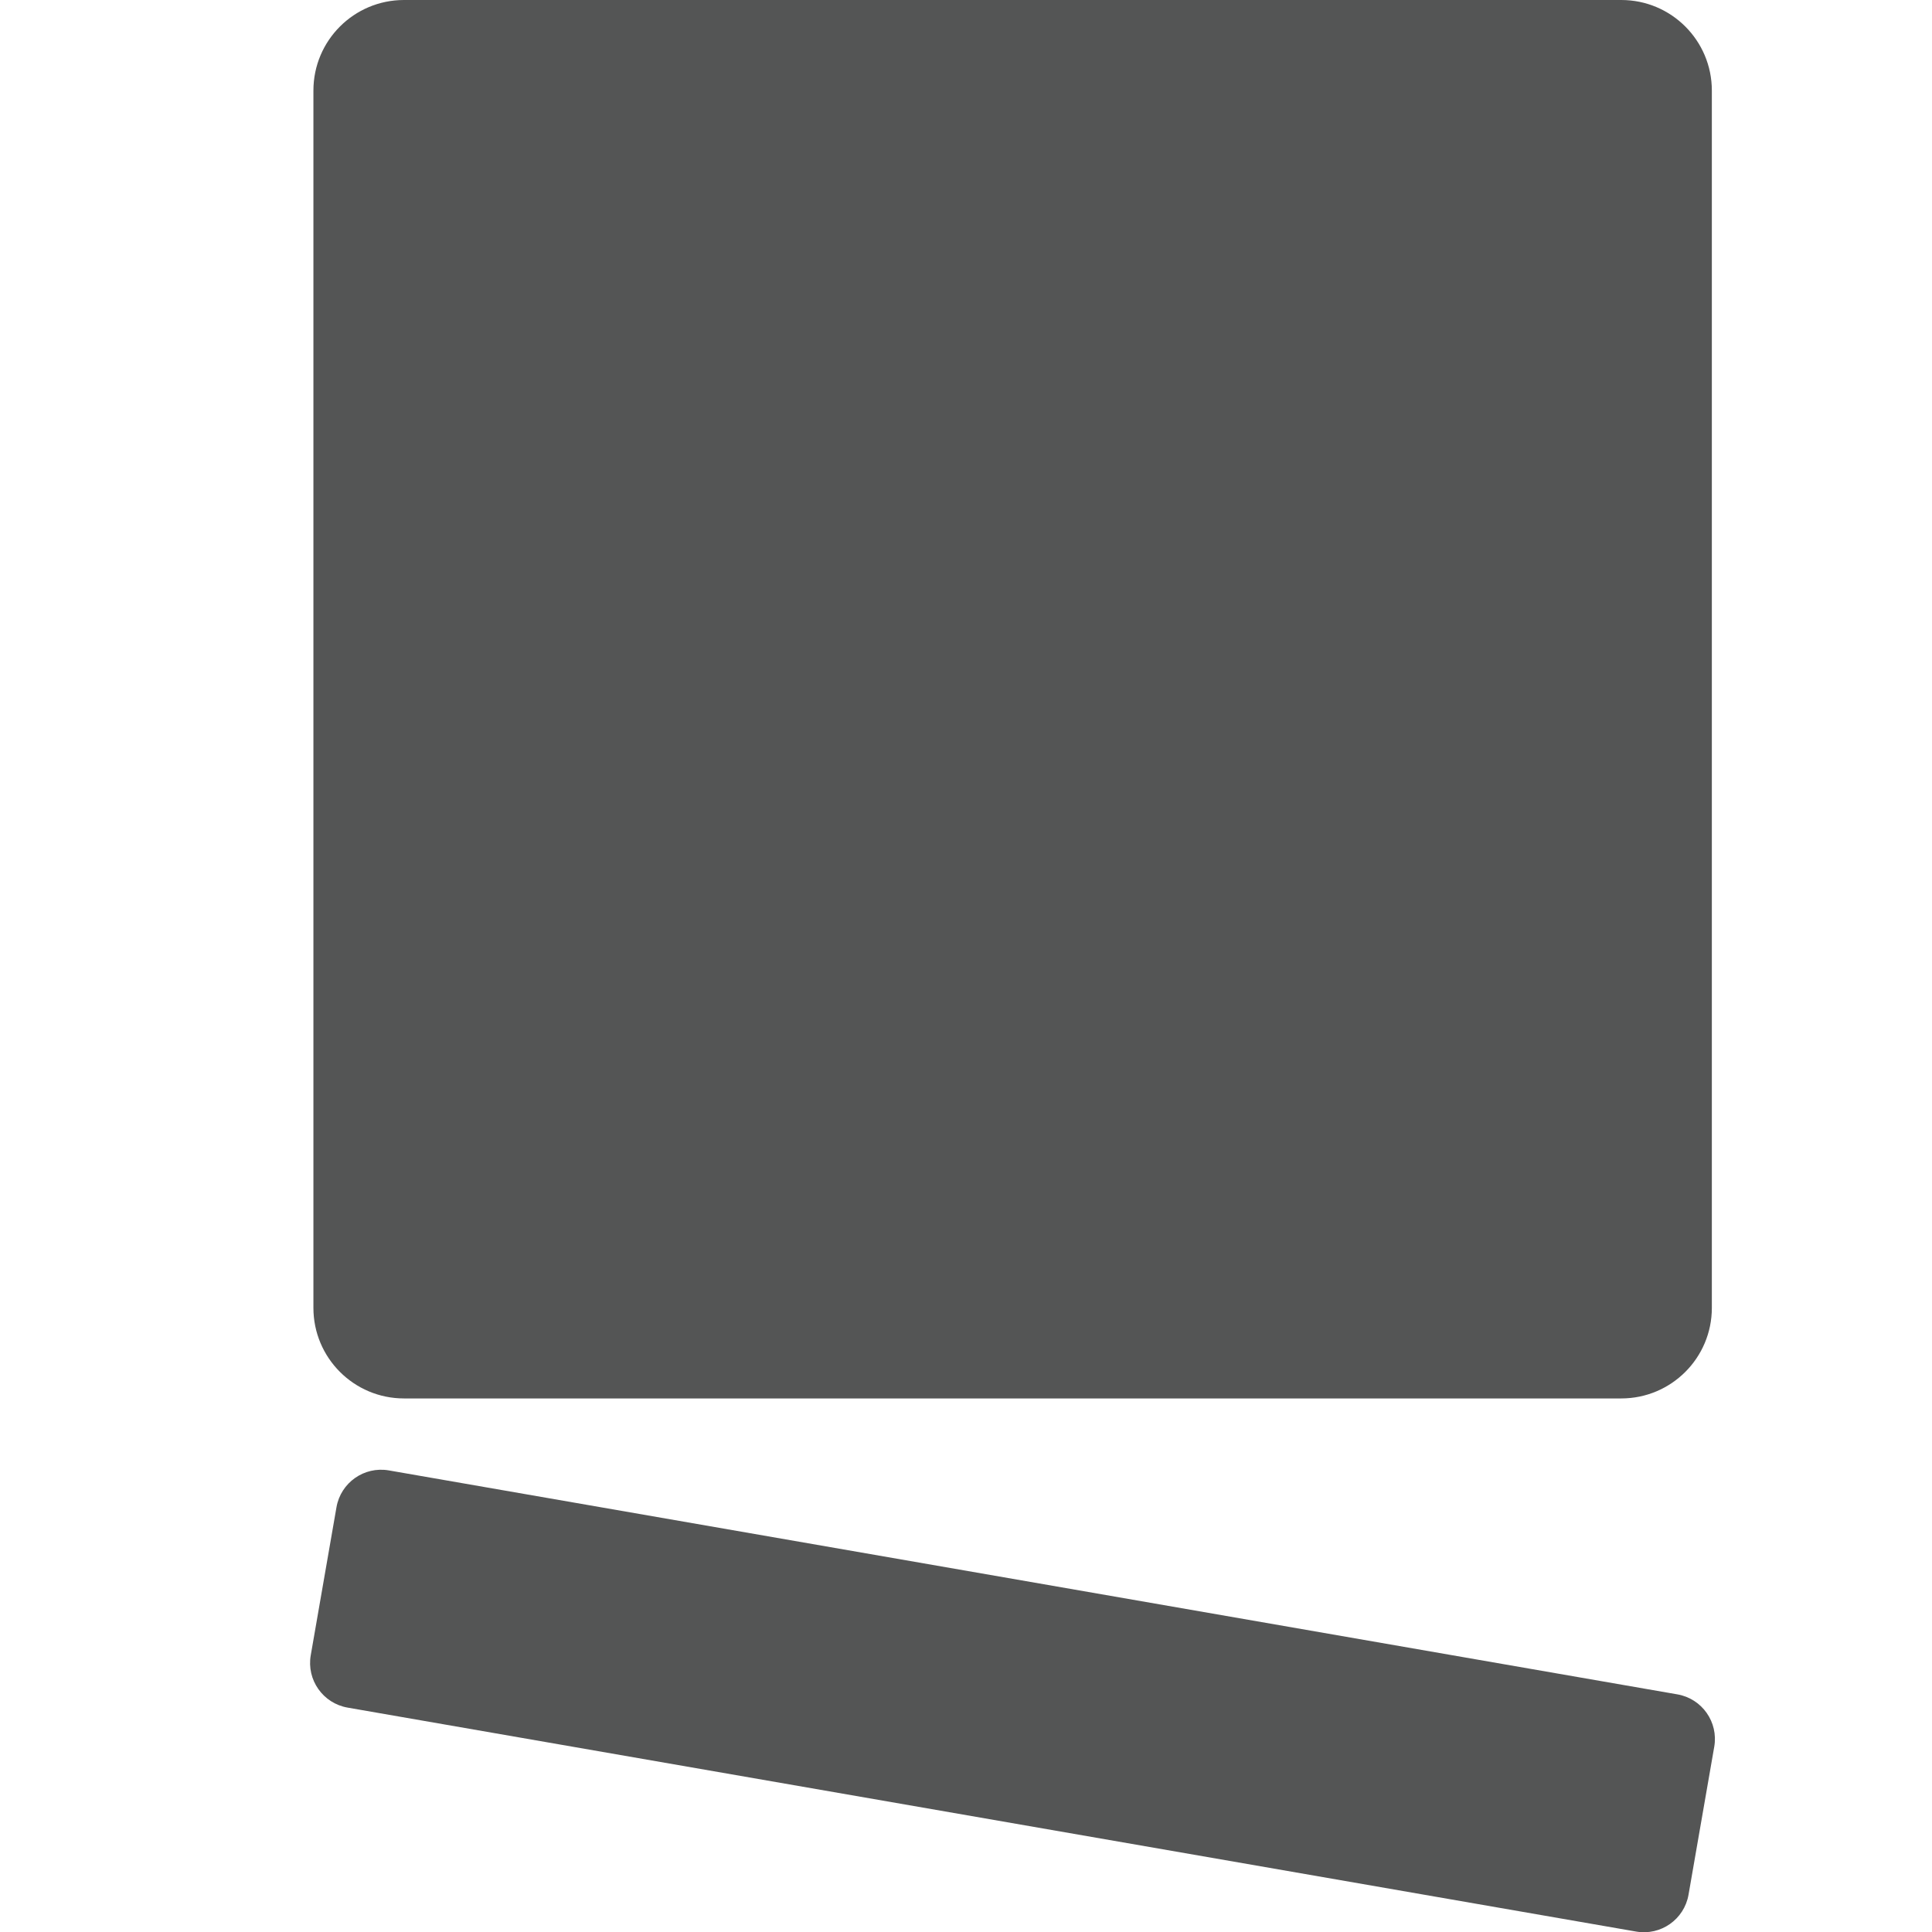
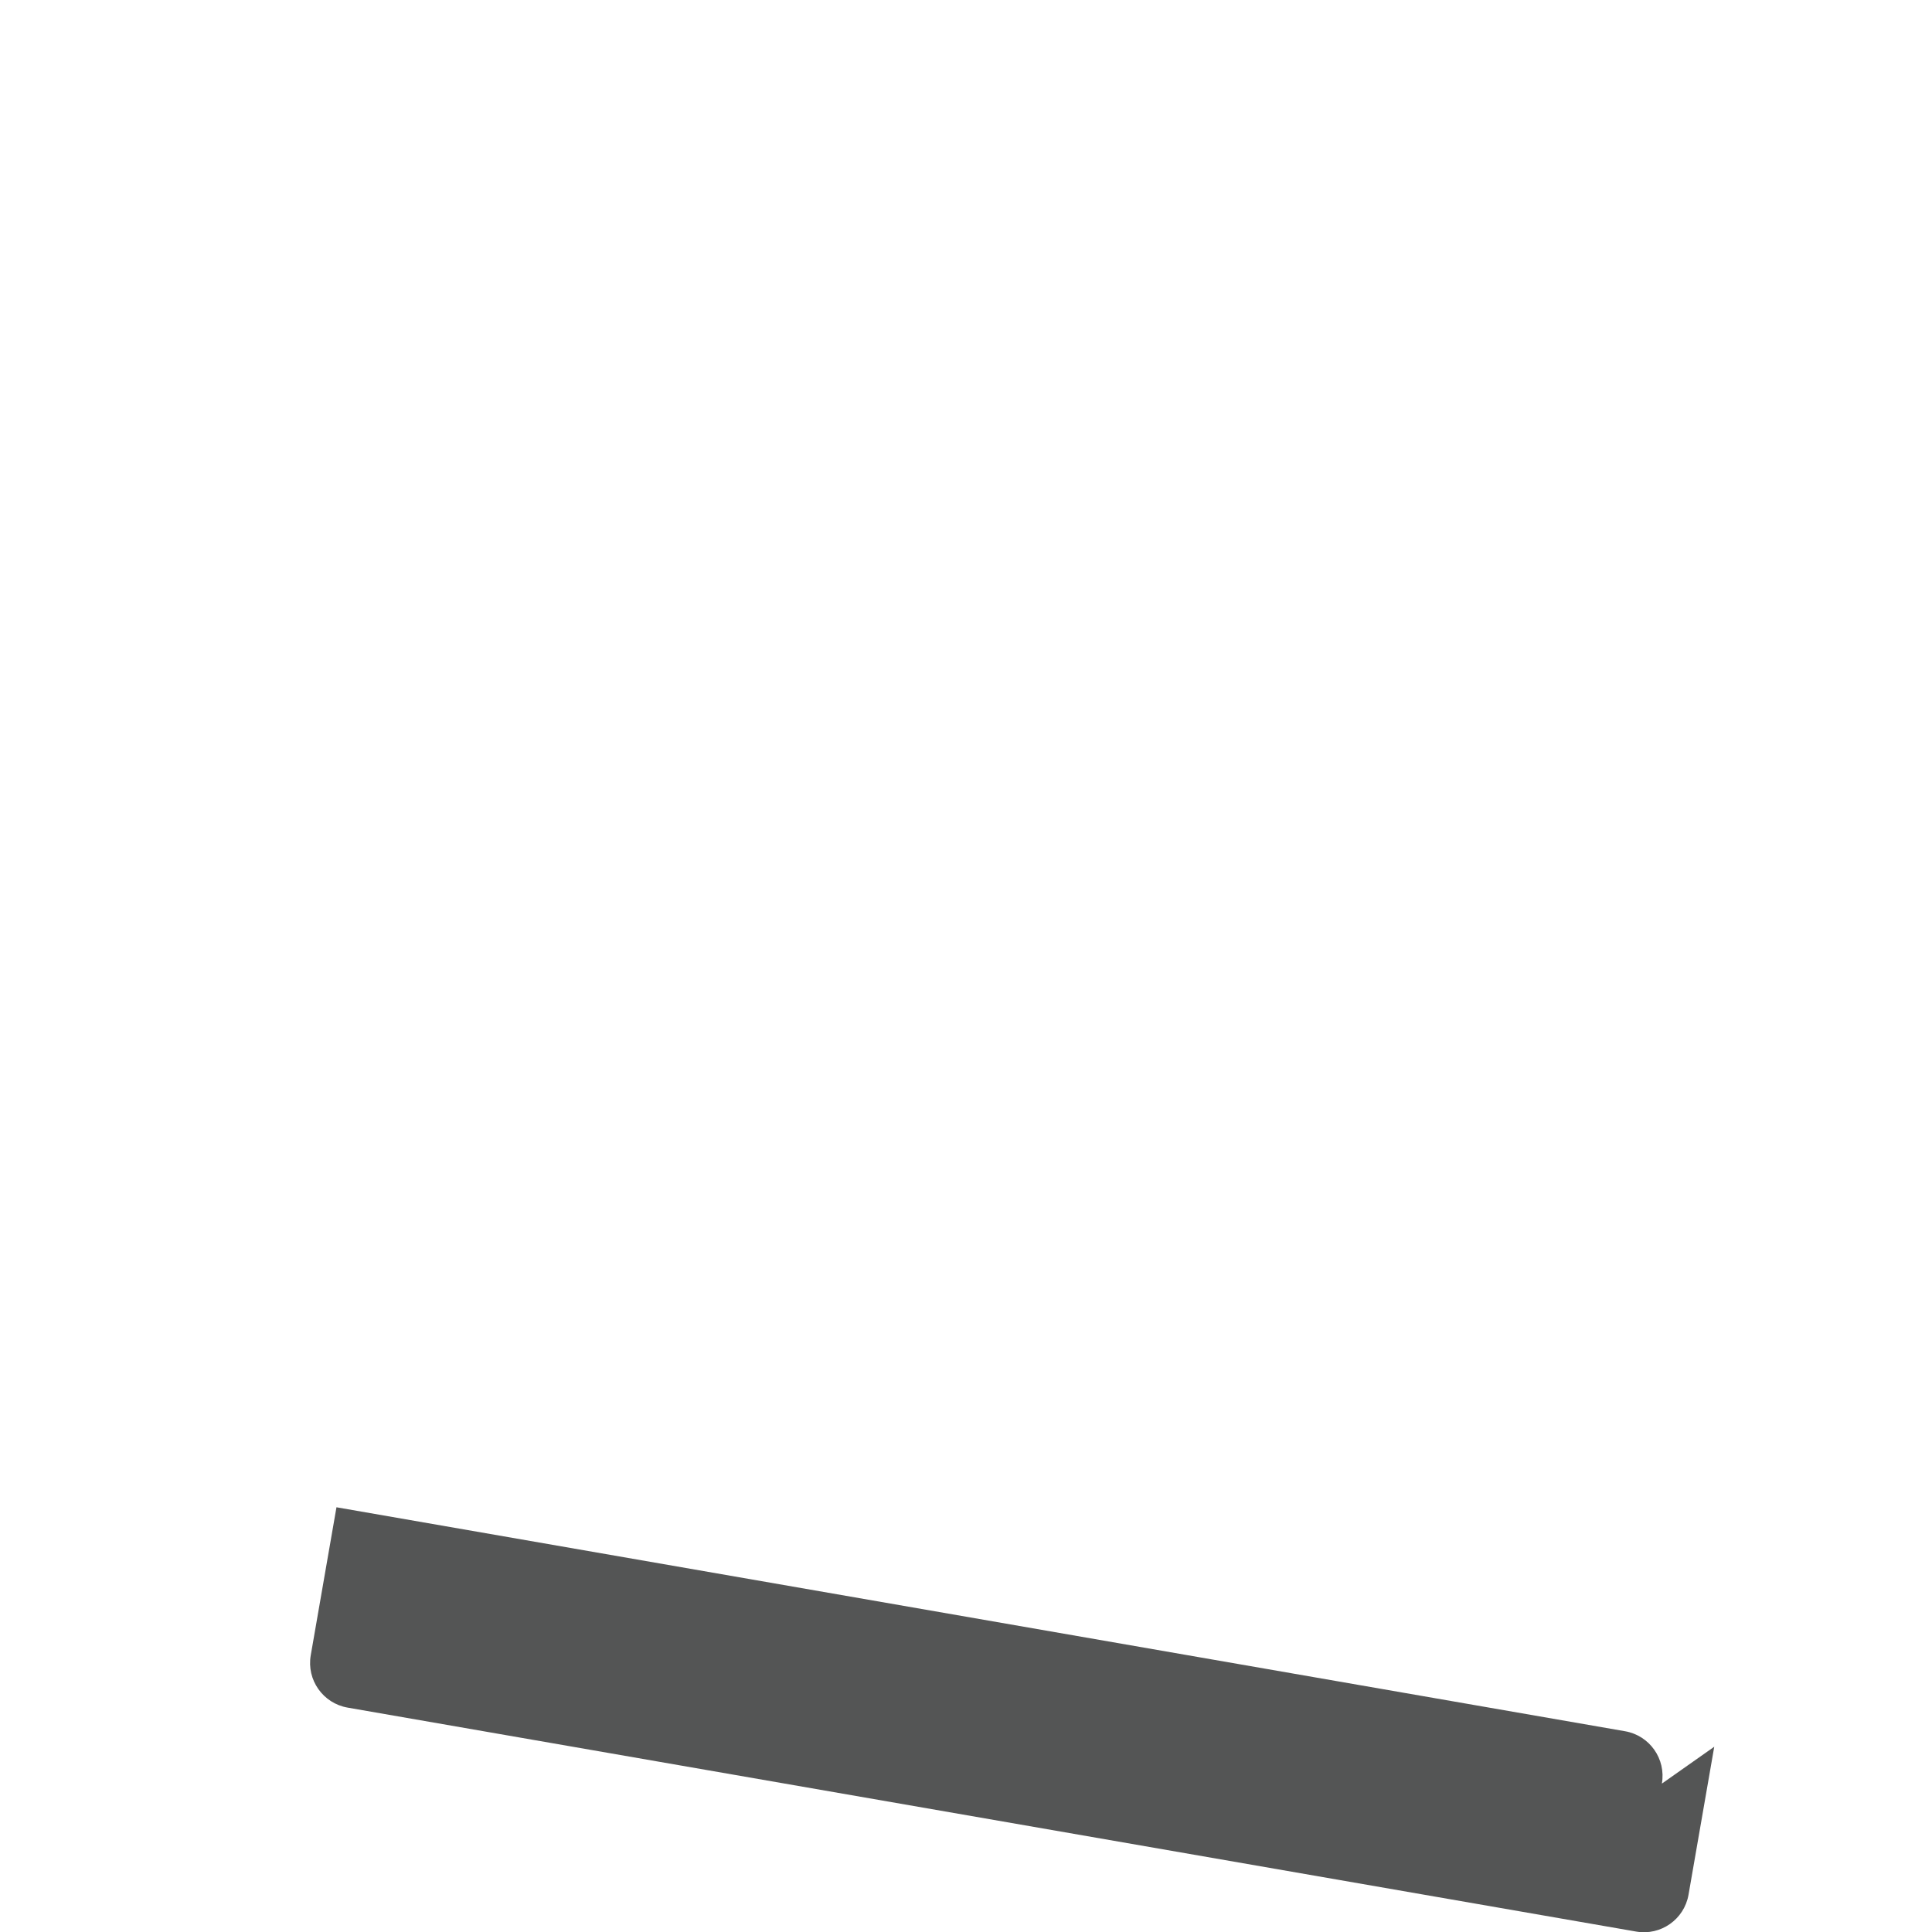
<svg xmlns="http://www.w3.org/2000/svg" data-type="color" viewBox="0 0 725.67 725.67" data-bbox="116.465 0 527.67 725.761">
  <g>
-     <path data-color="1" d="m643.88 656.085-9.66 55.577c-1.608 9.255-10.415 15.454-19.67 13.845l-483.985-84.12c-9.255-1.609-15.454-10.416-13.846-19.672l9.66-55.576c1.609-9.256 10.417-15.455 19.672-13.846l483.984 84.12c9.255 1.609 15.454 10.416 13.846 19.672z" fill="#545555" />
-     <path data-color="1" d="M642.98 34.02v457.22c0 18.789-15.231 34.02-34.02 34.02H151.74c-18.789 0-34.02-15.231-34.02-34.02V34.02C117.72 15.231 132.951 0 151.74 0h457.22c18.789 0 34.02 15.231 34.02 34.02z" fill="#545555" />
+     <path data-color="1" d="m643.88 656.085-9.66 55.577c-1.608 9.255-10.415 15.454-19.67 13.845l-483.985-84.12c-9.255-1.609-15.454-10.416-13.846-19.672l9.66-55.576l483.984 84.12c9.255 1.609 15.454 10.416 13.846 19.672z" fill="#545555" />
  </g>
</svg>